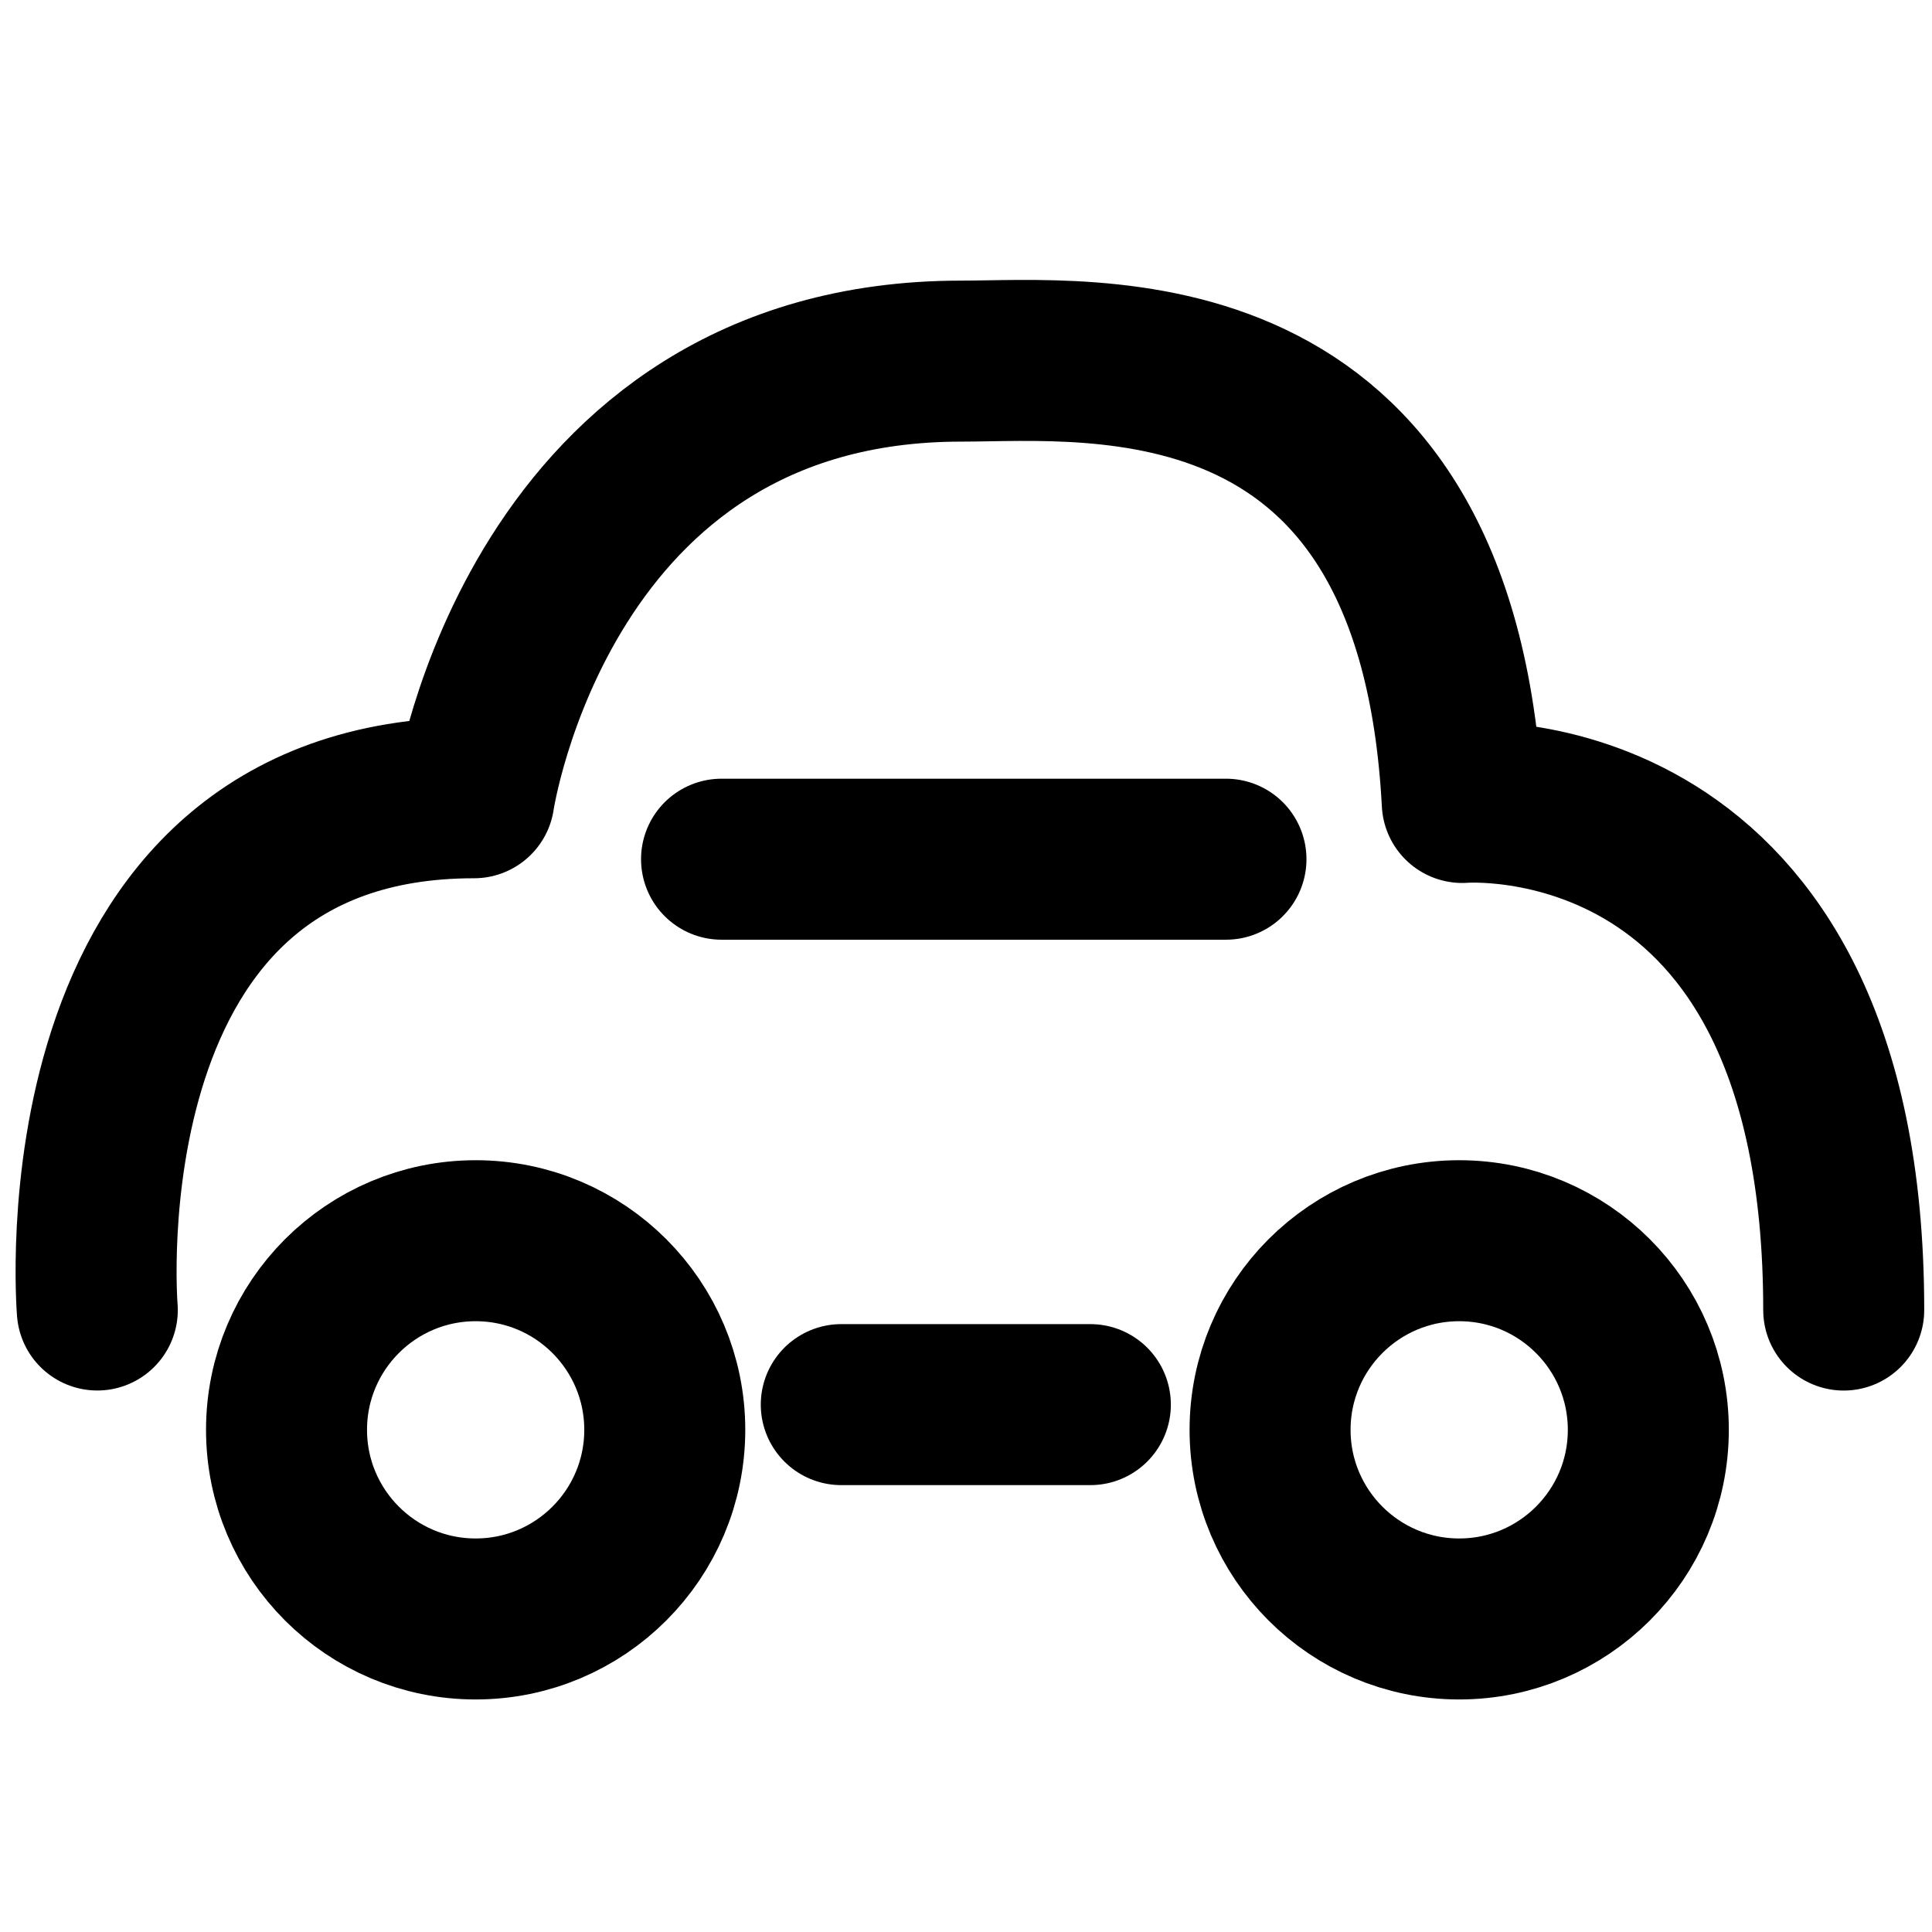
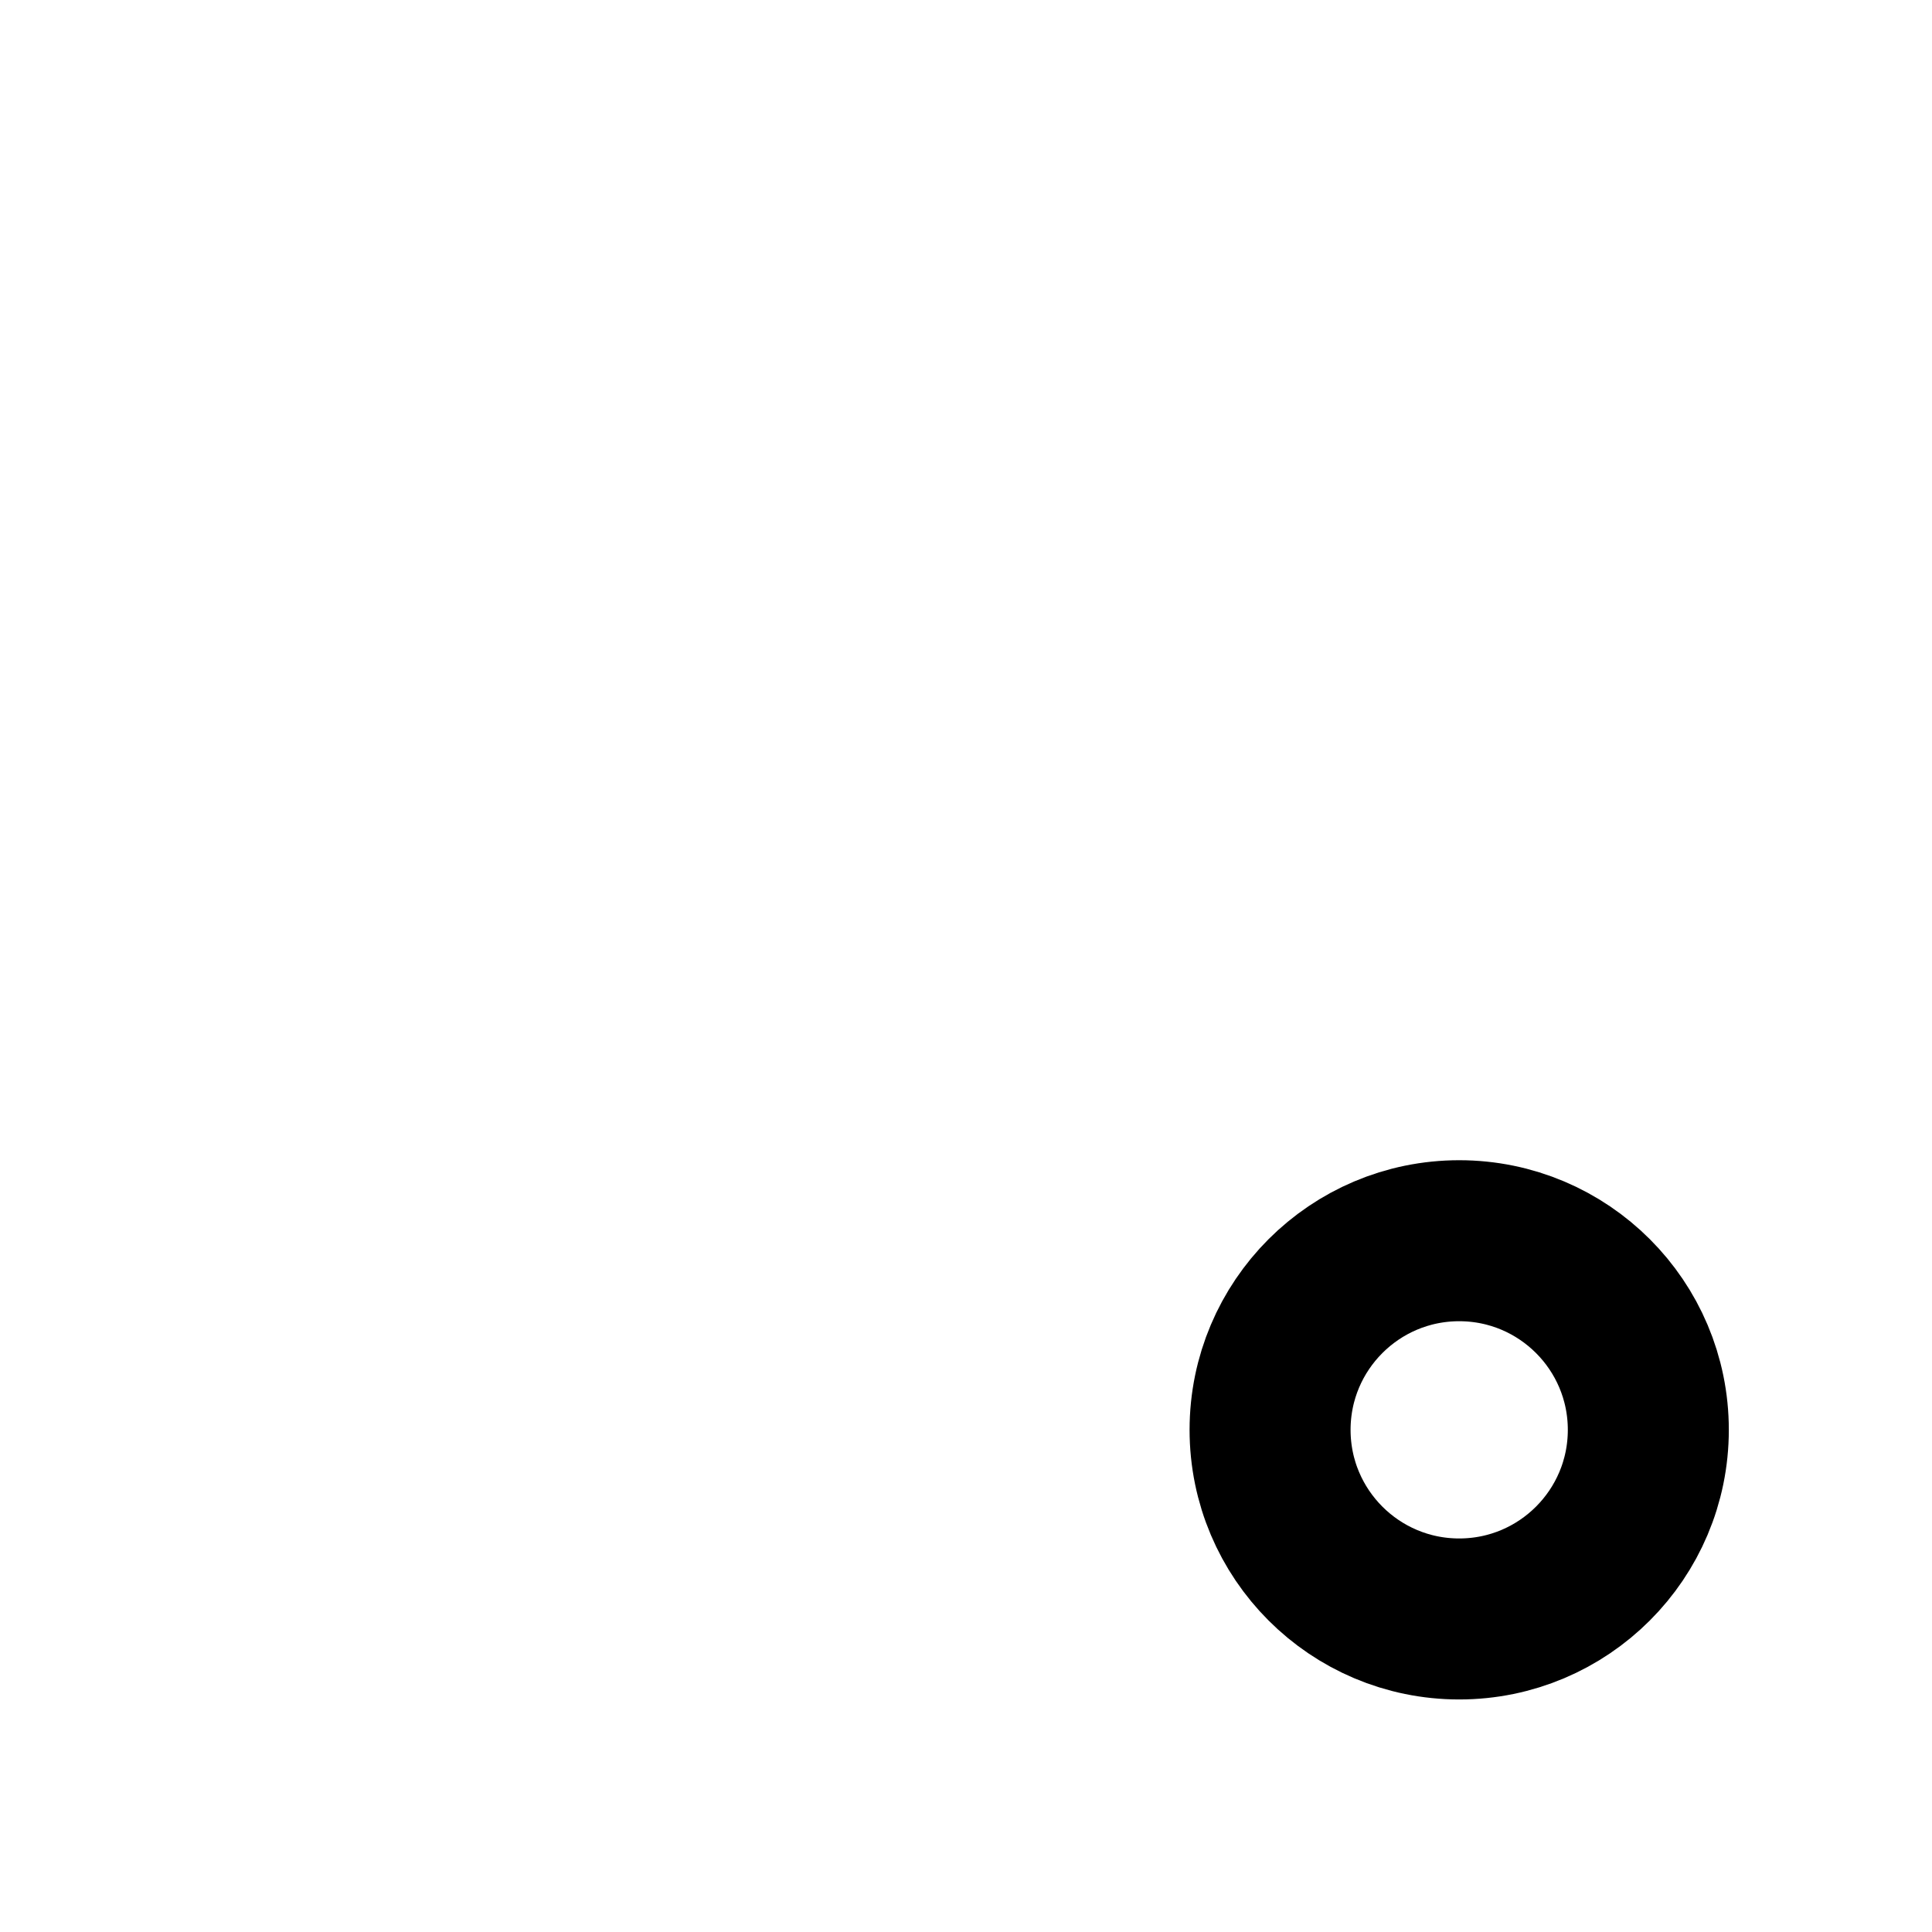
<svg xmlns="http://www.w3.org/2000/svg" xmlns:ns1="http://vectornator.io" height="100%" stroke-miterlimit="10" style="fill-rule:nonzero;clip-rule:evenodd;stroke-linecap:round;stroke-linejoin:round;" version="1.1" viewBox="0 0 36 36" width="100%" xml:space="preserve">
  <defs />
  <g id="Untitled" ns1:layerName="Untitled">
    <g opacity="1">
-       <path d="M5.339 26.643C5.339 24.697 6.917 23.119 8.863 23.119C10.809 23.119 12.387 24.697 12.387 26.643C12.387 28.589 10.809 30.167 8.863 30.167C6.917 30.167 5.339 28.589 5.339 26.643Z" fill="none" opacity="1" stroke="#000000" stroke-linecap="round" stroke-linejoin="round" stroke-width="3" />
      <path d="M23.666 26.643C23.666 24.697 25.244 23.119 27.19 23.119C29.136 23.119 30.714 24.697 30.714 26.643C30.714 28.589 29.136 30.167 27.19 30.167C25.244 30.167 23.666 28.589 23.666 26.643Z" fill="none" opacity="1" stroke="#000000" stroke-linecap="round" stroke-linejoin="round" stroke-width="3" />
-       <path d="M13.445 16.01L22.844 16.01" fill="none" opacity="1" stroke="#000000" stroke-linecap="round" stroke-linejoin="round" stroke-width="3" />
-       <path d="M1.813 24.41C1.813 24.41 1.02 14.865 8.833 14.865C8.833 14.865 10.037 6.729 17.908 6.729C20.317 6.729 26.778 6.024 27.247 14.953C27.247 14.953 34.355 14.366 34.355 24.411" fill="none" opacity="1" stroke="#000000" stroke-linecap="round" stroke-linejoin="round" stroke-width="3" />
-       <path d="M15.676 26.173L20.317 26.173" fill="none" opacity="1" stroke="#000000" stroke-linecap="round" stroke-linejoin="round" stroke-width="3" />
    </g>
  </g>
</svg>